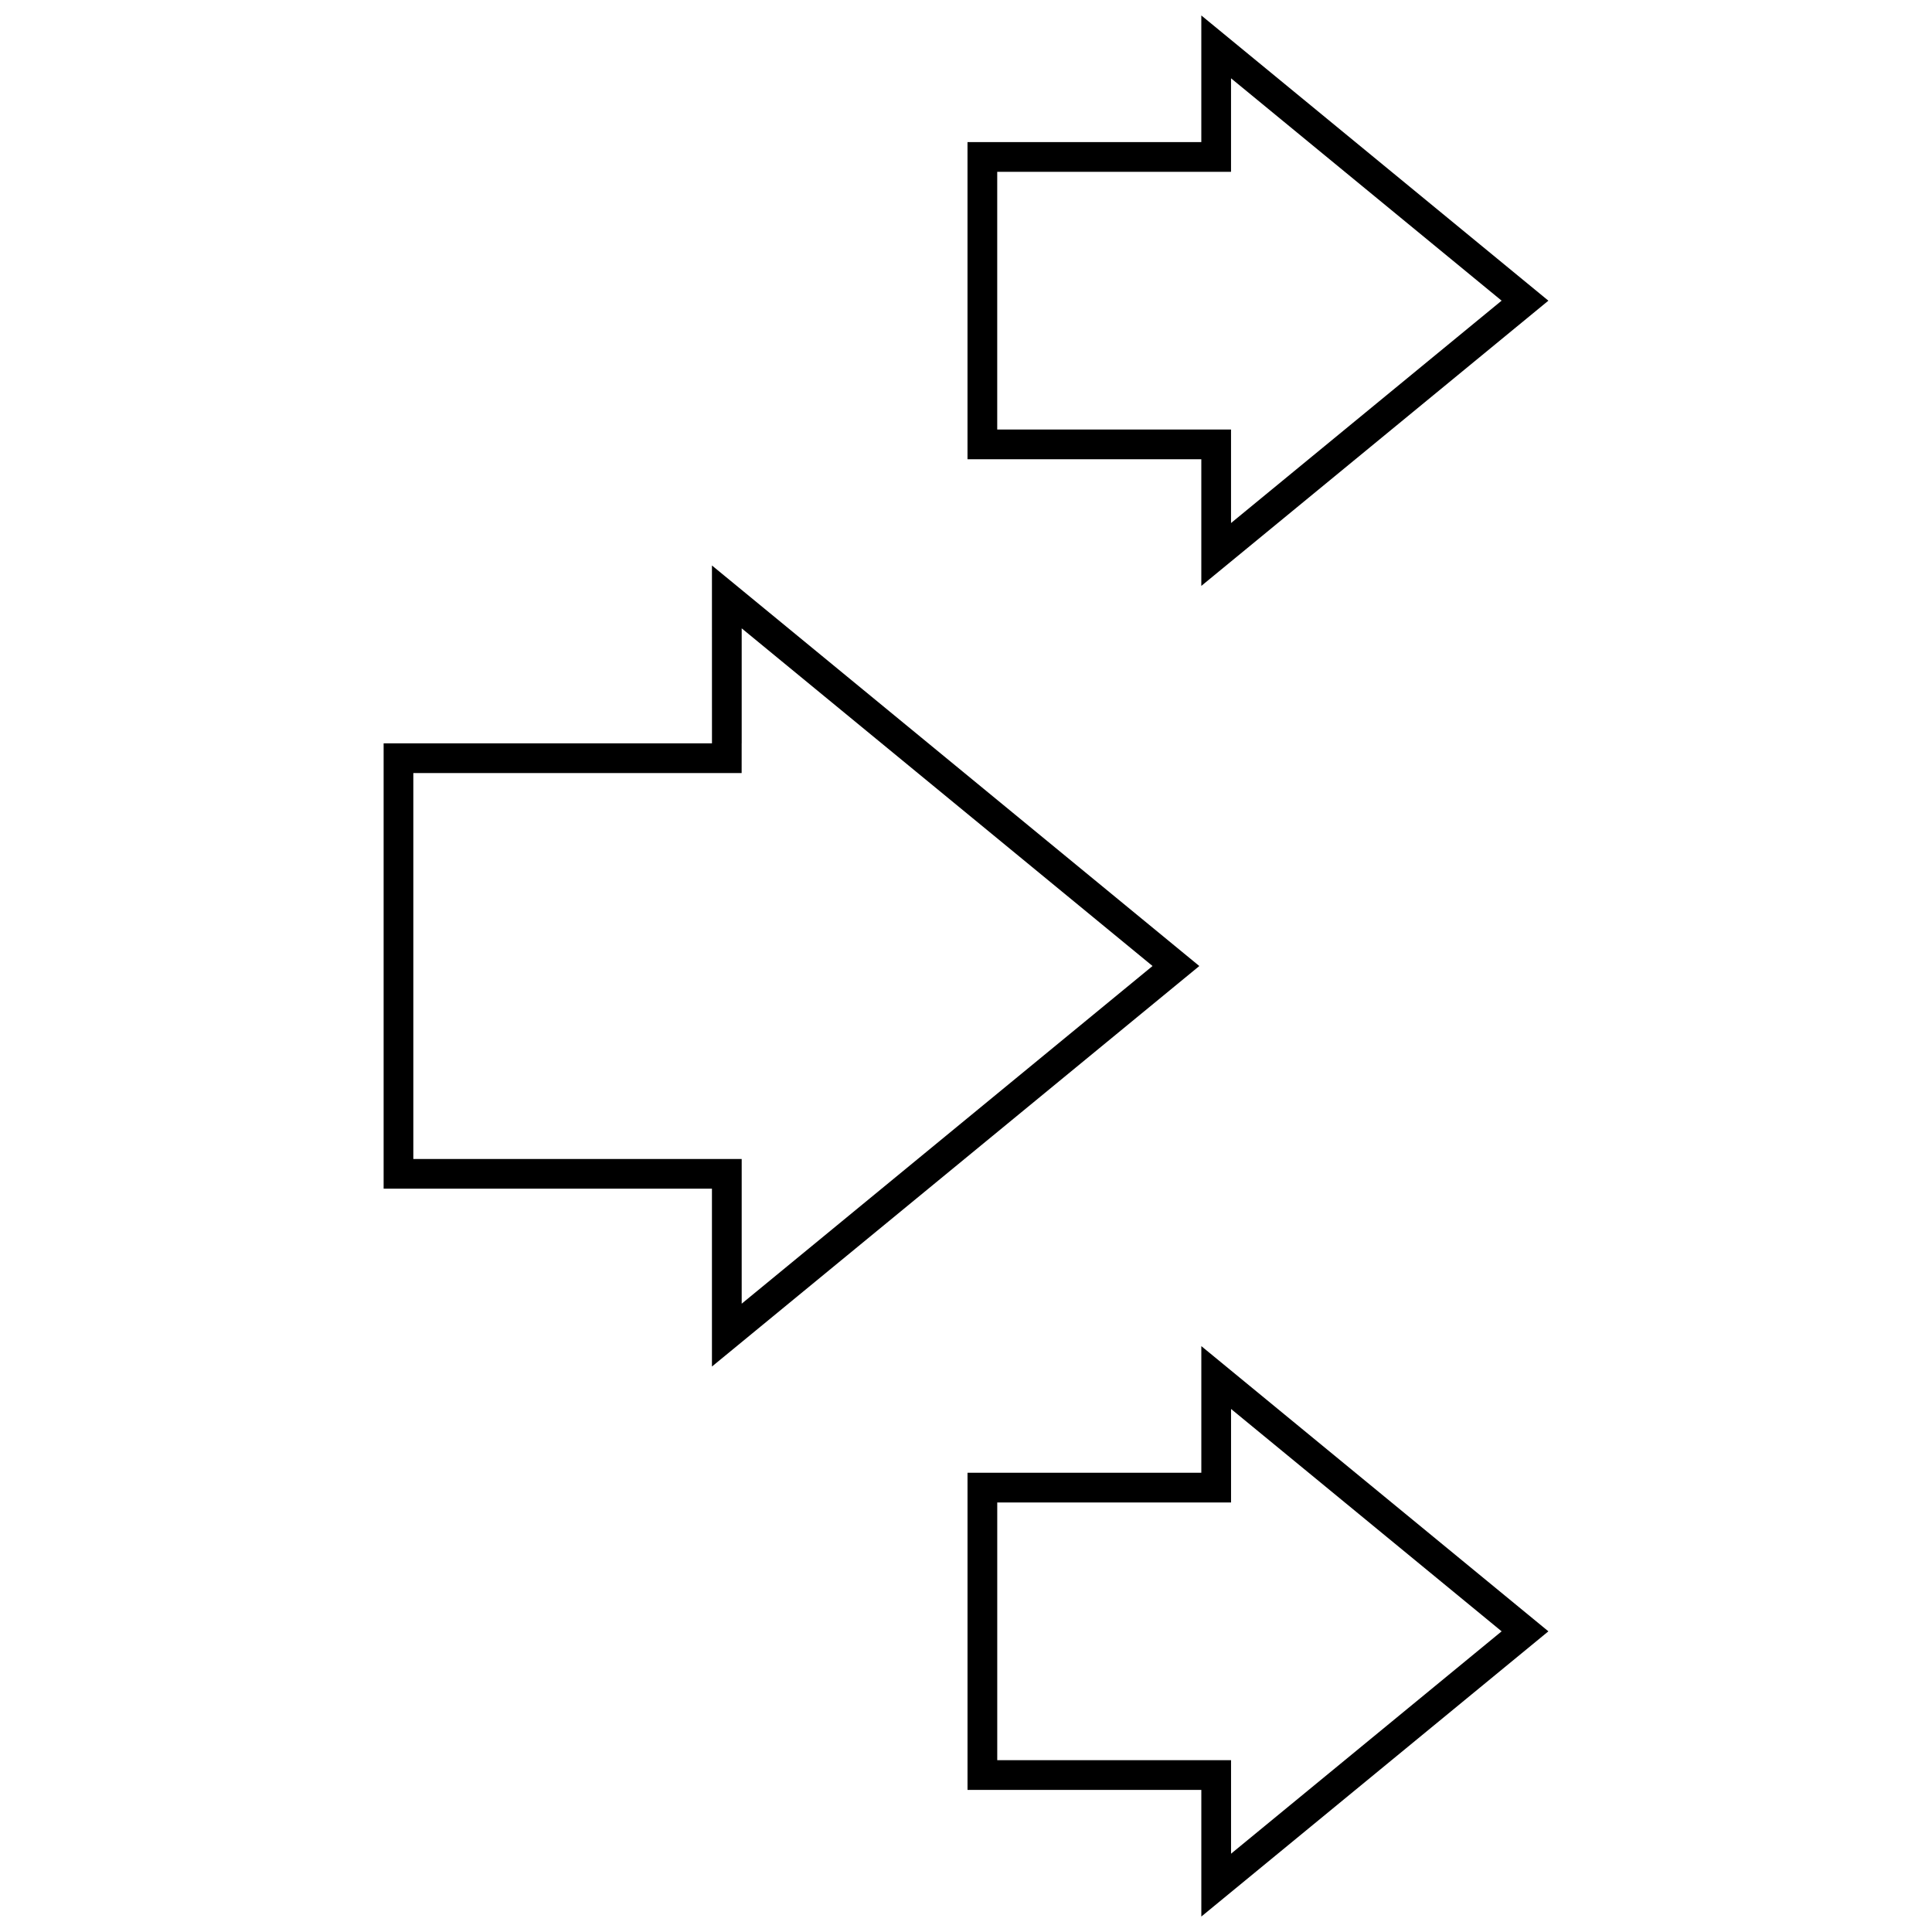
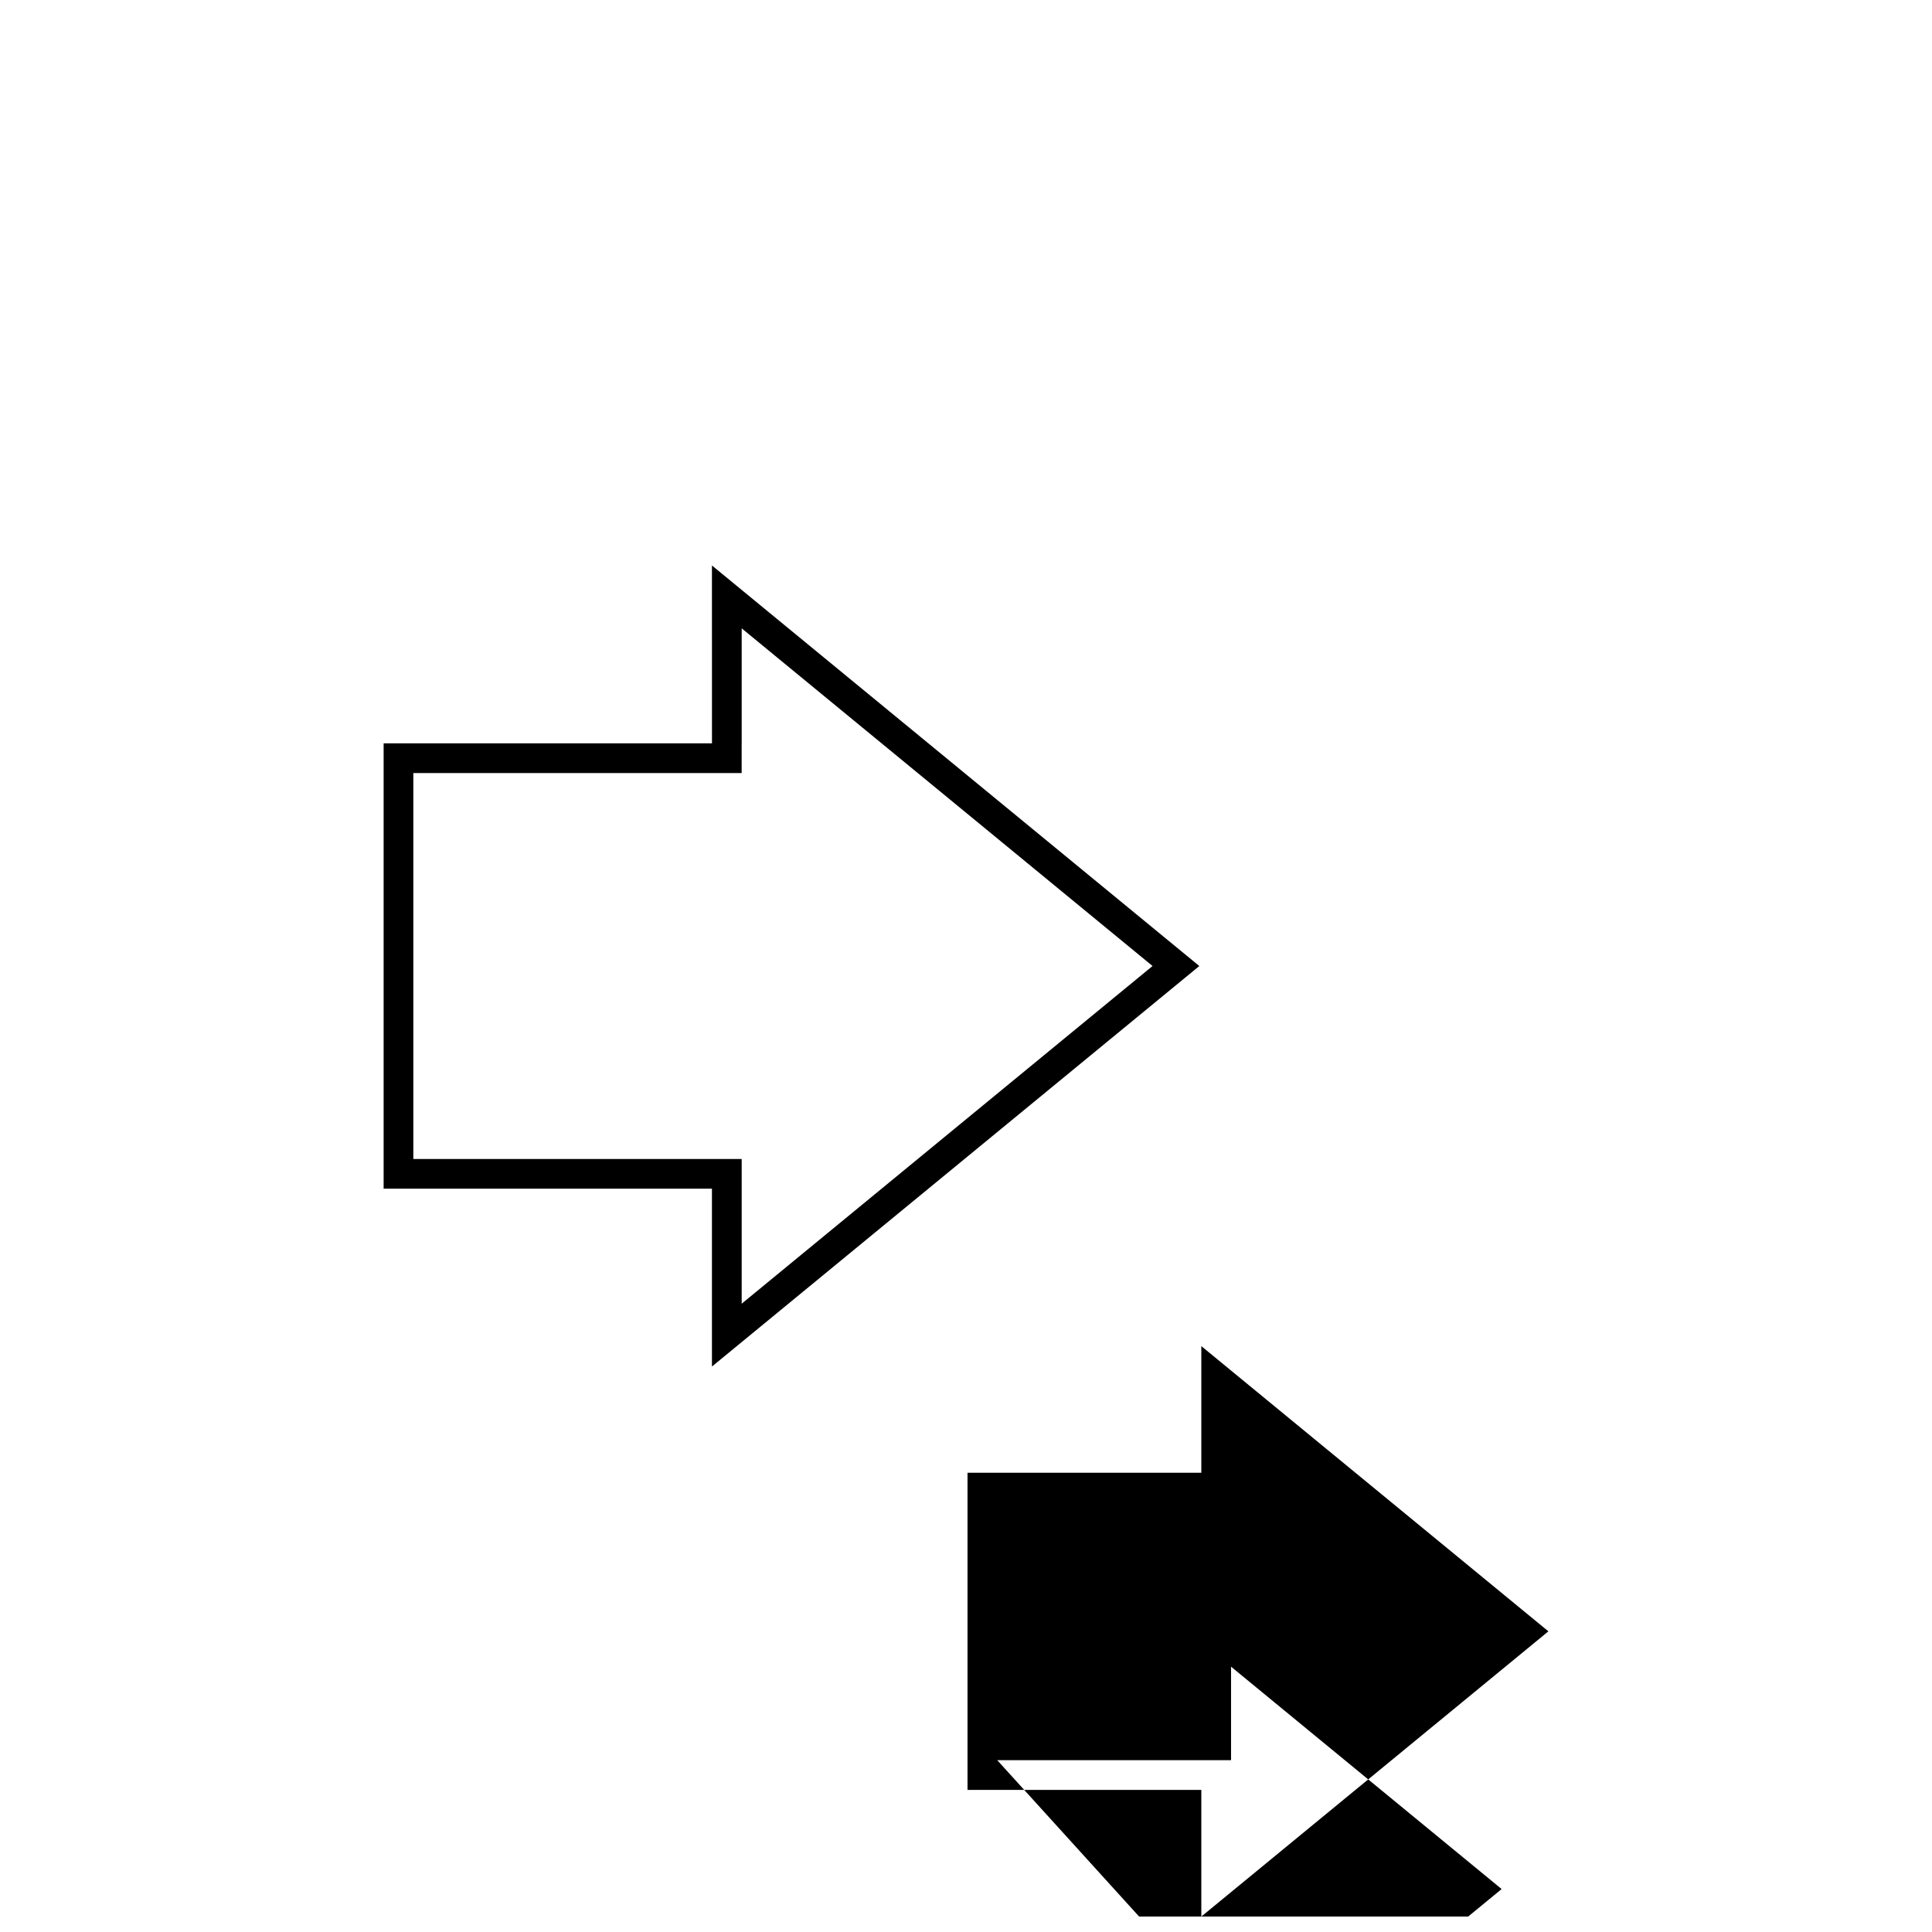
<svg xmlns="http://www.w3.org/2000/svg" width="800px" height="800px" version="1.1" viewBox="144 144 512 512">
  <defs>
    <clipPath id="b">
      <path d="m400 500h155v151.9h-155z" />
    </clipPath>
    <clipPath id="a">
-       <path d="m400 148.09h155v151.91h-155z" />
-     </clipPath>
+       </clipPath>
  </defs>
  <path d="m332.68 340.99h-87.016v118.02h87.008v47.137l129.16-106.14-129.16-106.15zm7.875 0v-30.473l108.88 89.484-108.88 89.488v-38.344h-87.02v-102.28h87.008l0.004-7.875z" />
  <g clip-path="url(#b)">
-     <path d="m554.34 576.32-91.977-75.586v33.566h-61.961v84.043h61.961v33.562zm-146.06 34.148v-68.297h61.961v-24.781l71.707 58.93-71.707 58.93v-24.781z" />
+     <path d="m554.34 576.32-91.977-75.586v33.566h-61.961v84.043h61.961v33.562zm-146.06 34.148h61.961v-24.781l71.707 58.93-71.707 58.93v-24.781z" />
  </g>
  <g clip-path="url(#a)">
    <path d="m462.36 181.66h-61.961v84.043h61.961v33.566l91.977-75.586-91.977-75.59zm7.875 0v-16.91l71.707 58.93-71.707 58.93v-24.777h-61.961v-68.301h61.961z" />
  </g>
</svg>